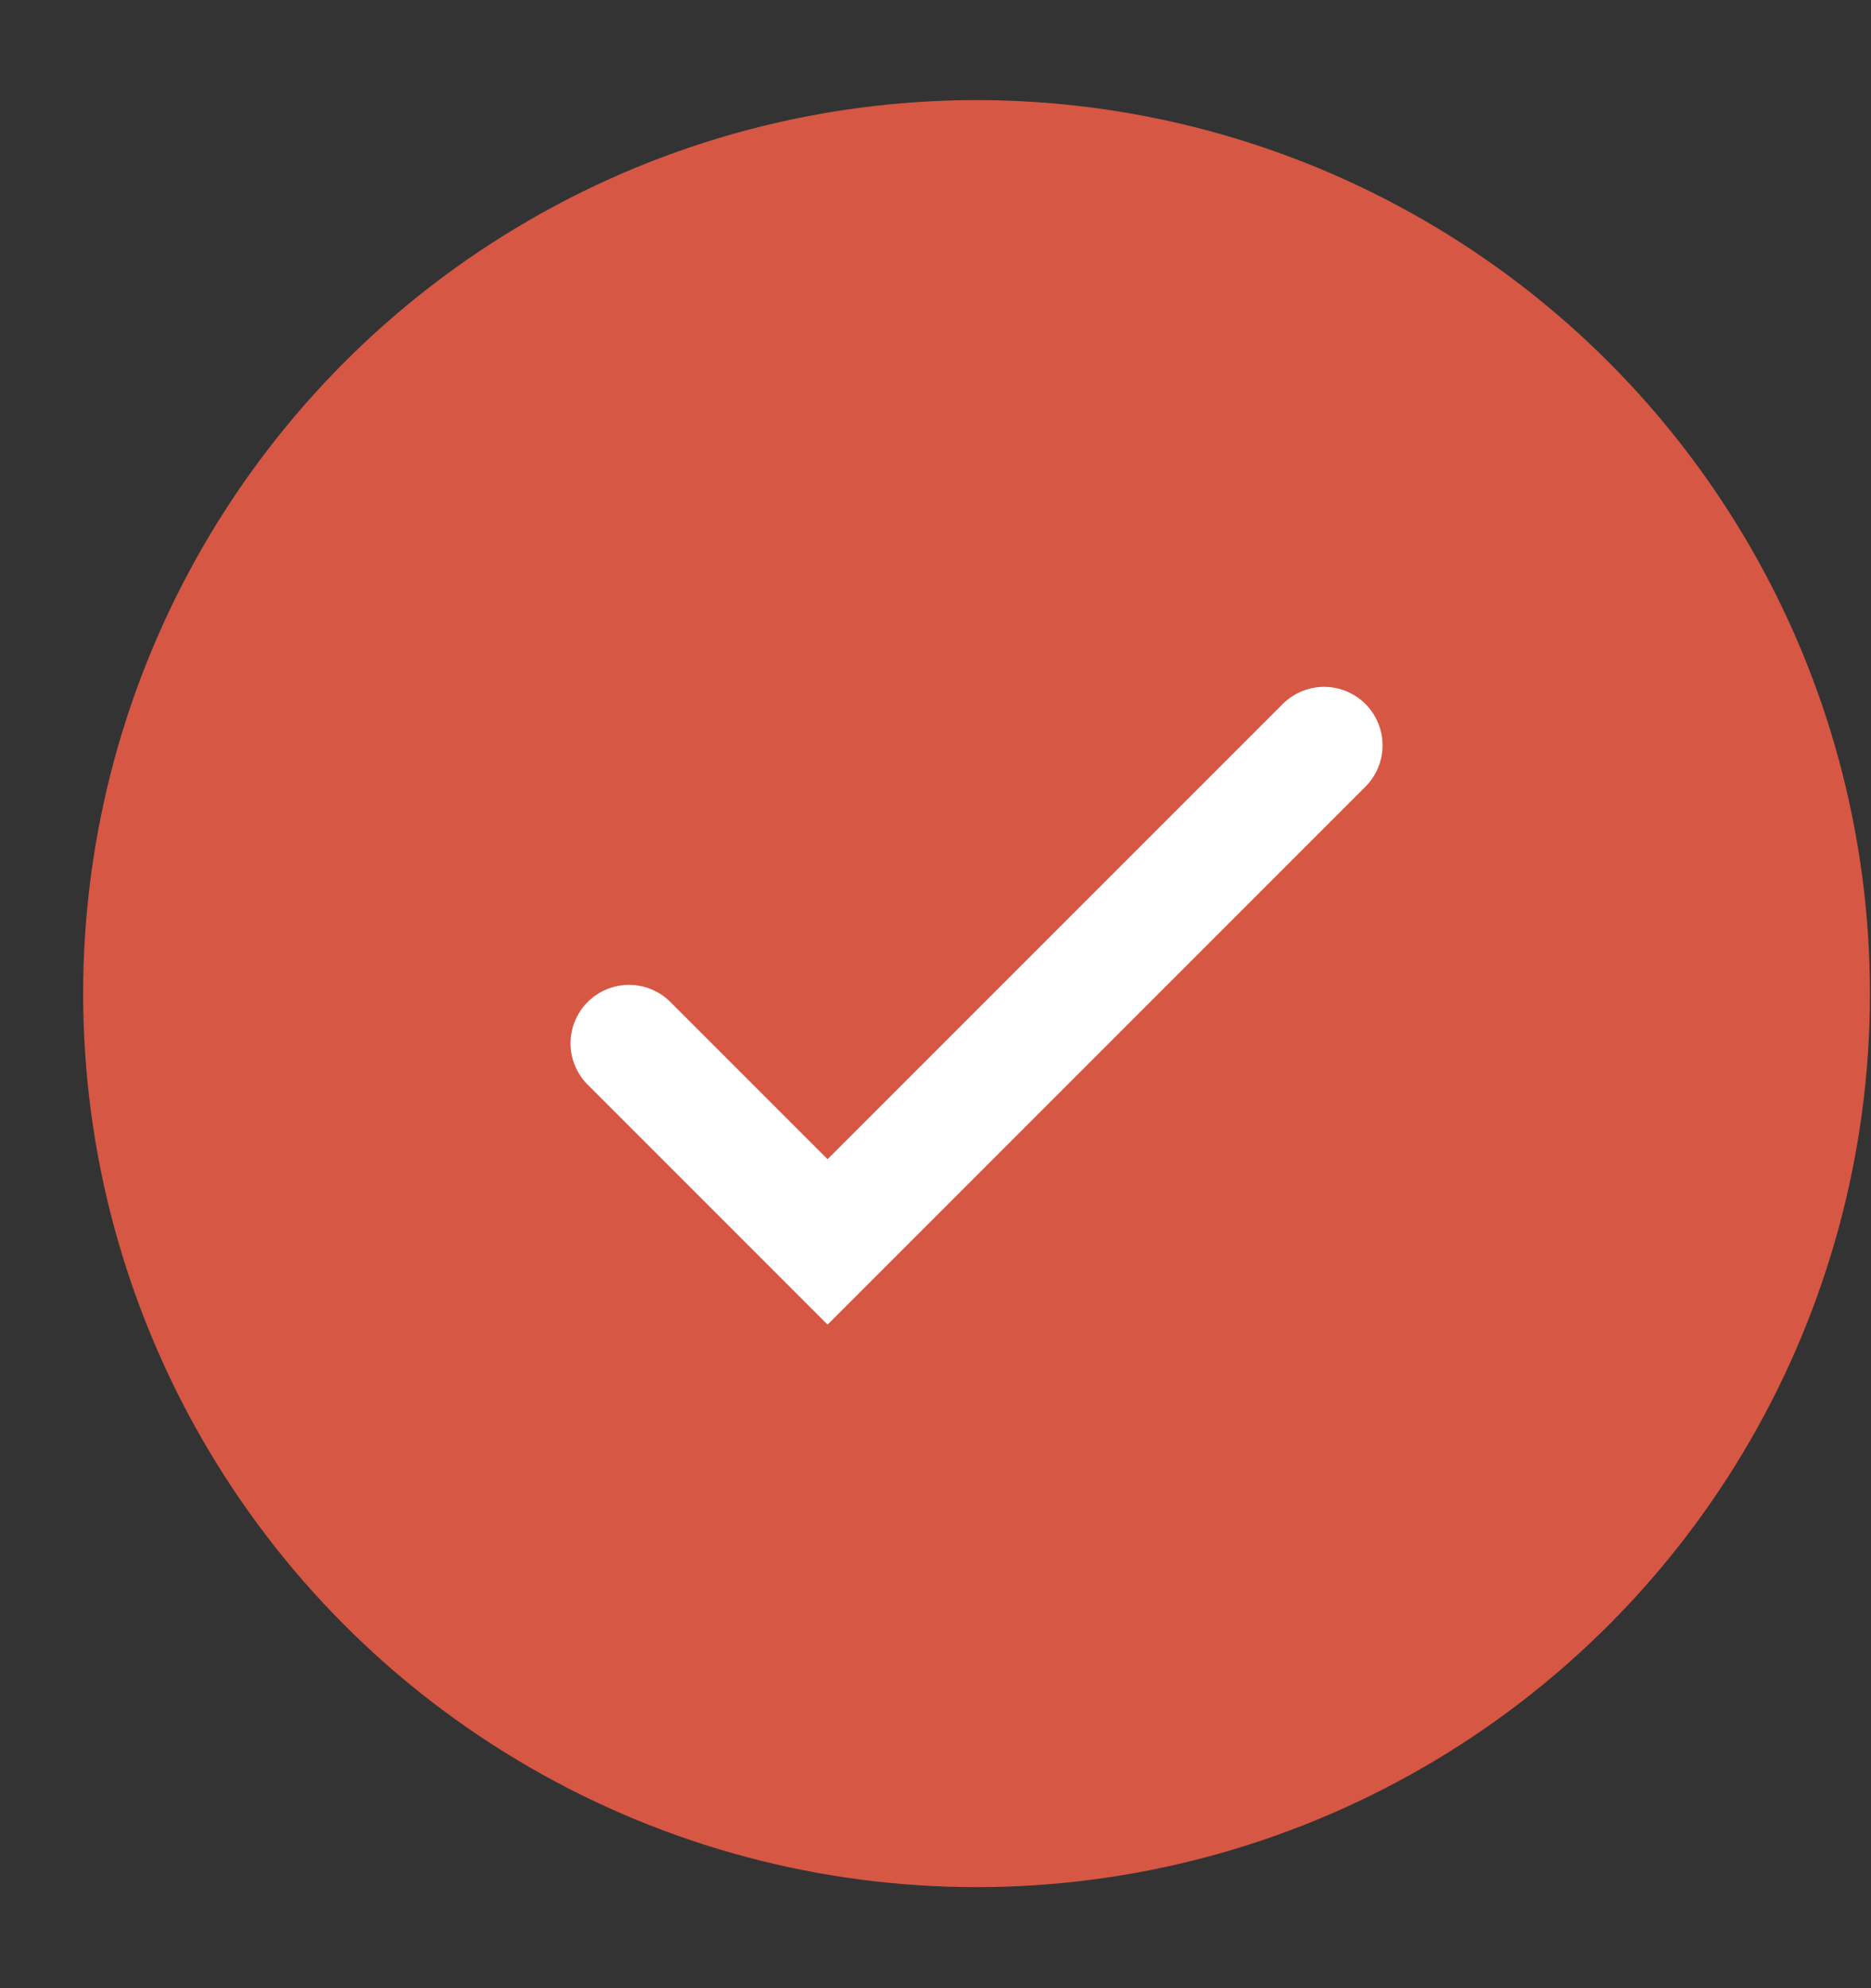
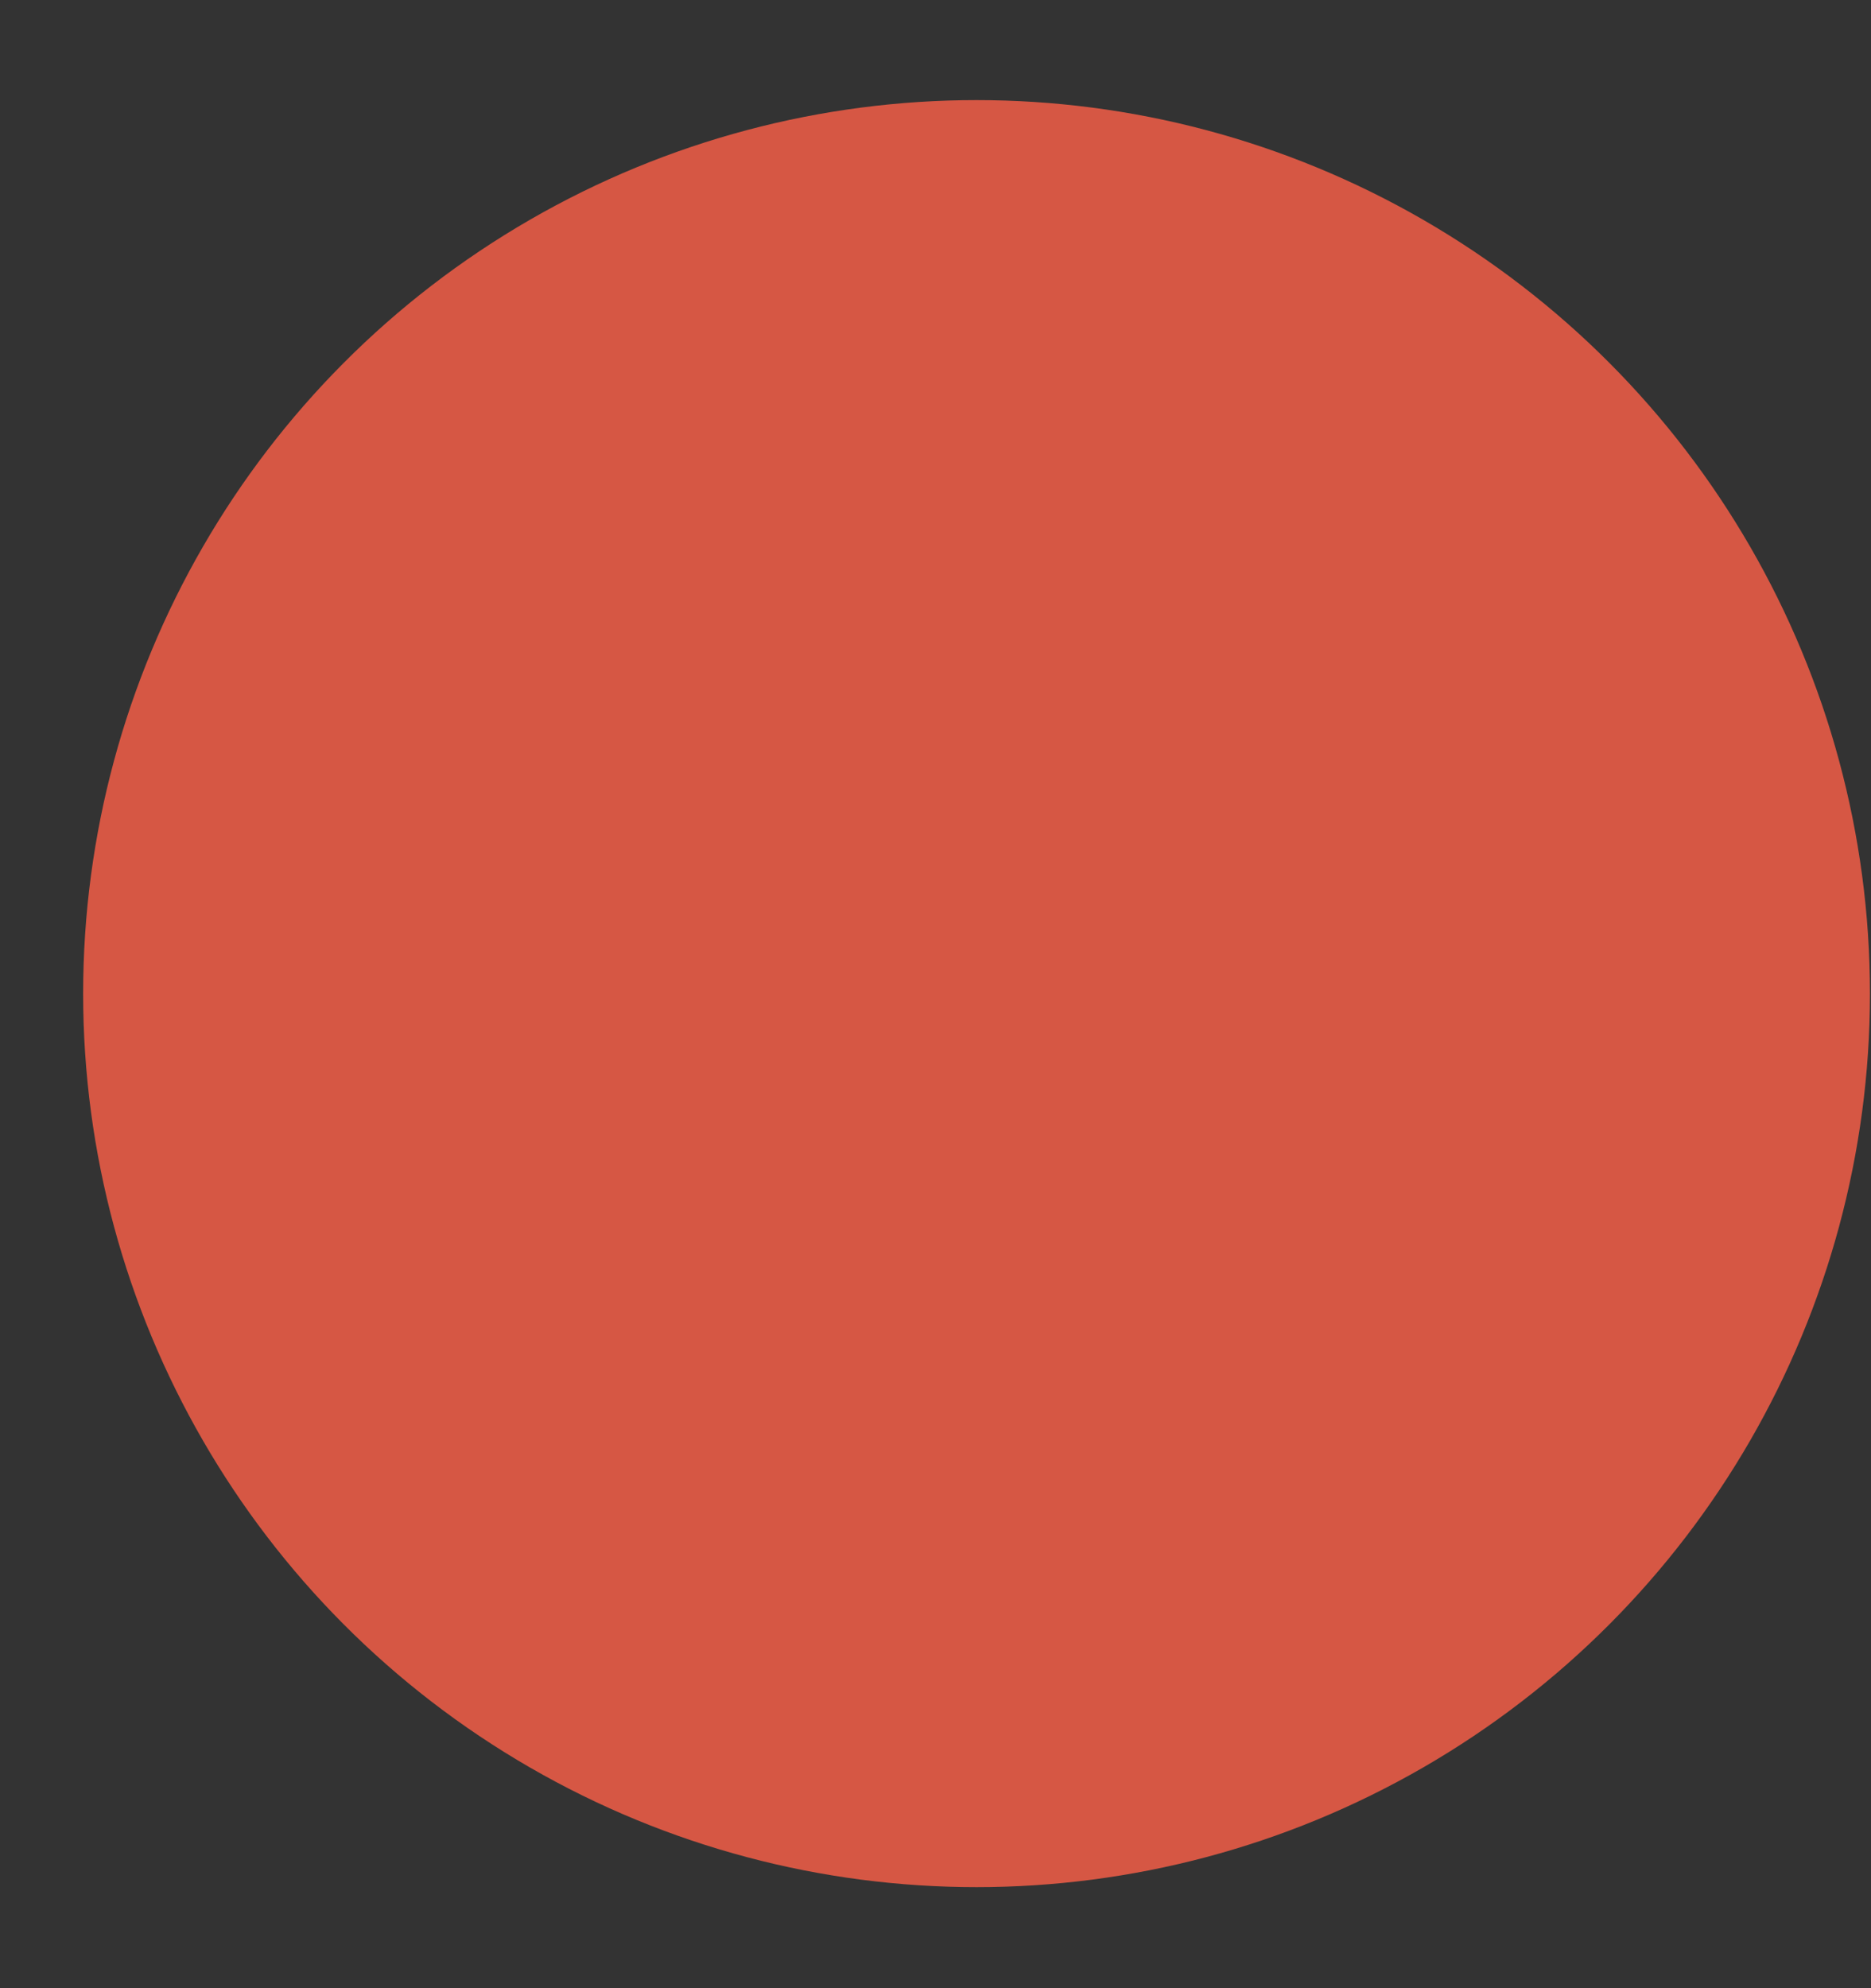
<svg xmlns="http://www.w3.org/2000/svg" width="16" height="17" viewBox="0 0 16 17" fill="none">
  <rect x="0" y="0" width="16" height="17" fill="#333333" stroke="none" />
  <circle cx="8.351" cy="8.496" r="7.64" fill="#D65744" />
-   <path d="M5.379 8.921L7.077 10.619L11.323 6.373" stroke="white" stroke-linecap="round" />
</svg>